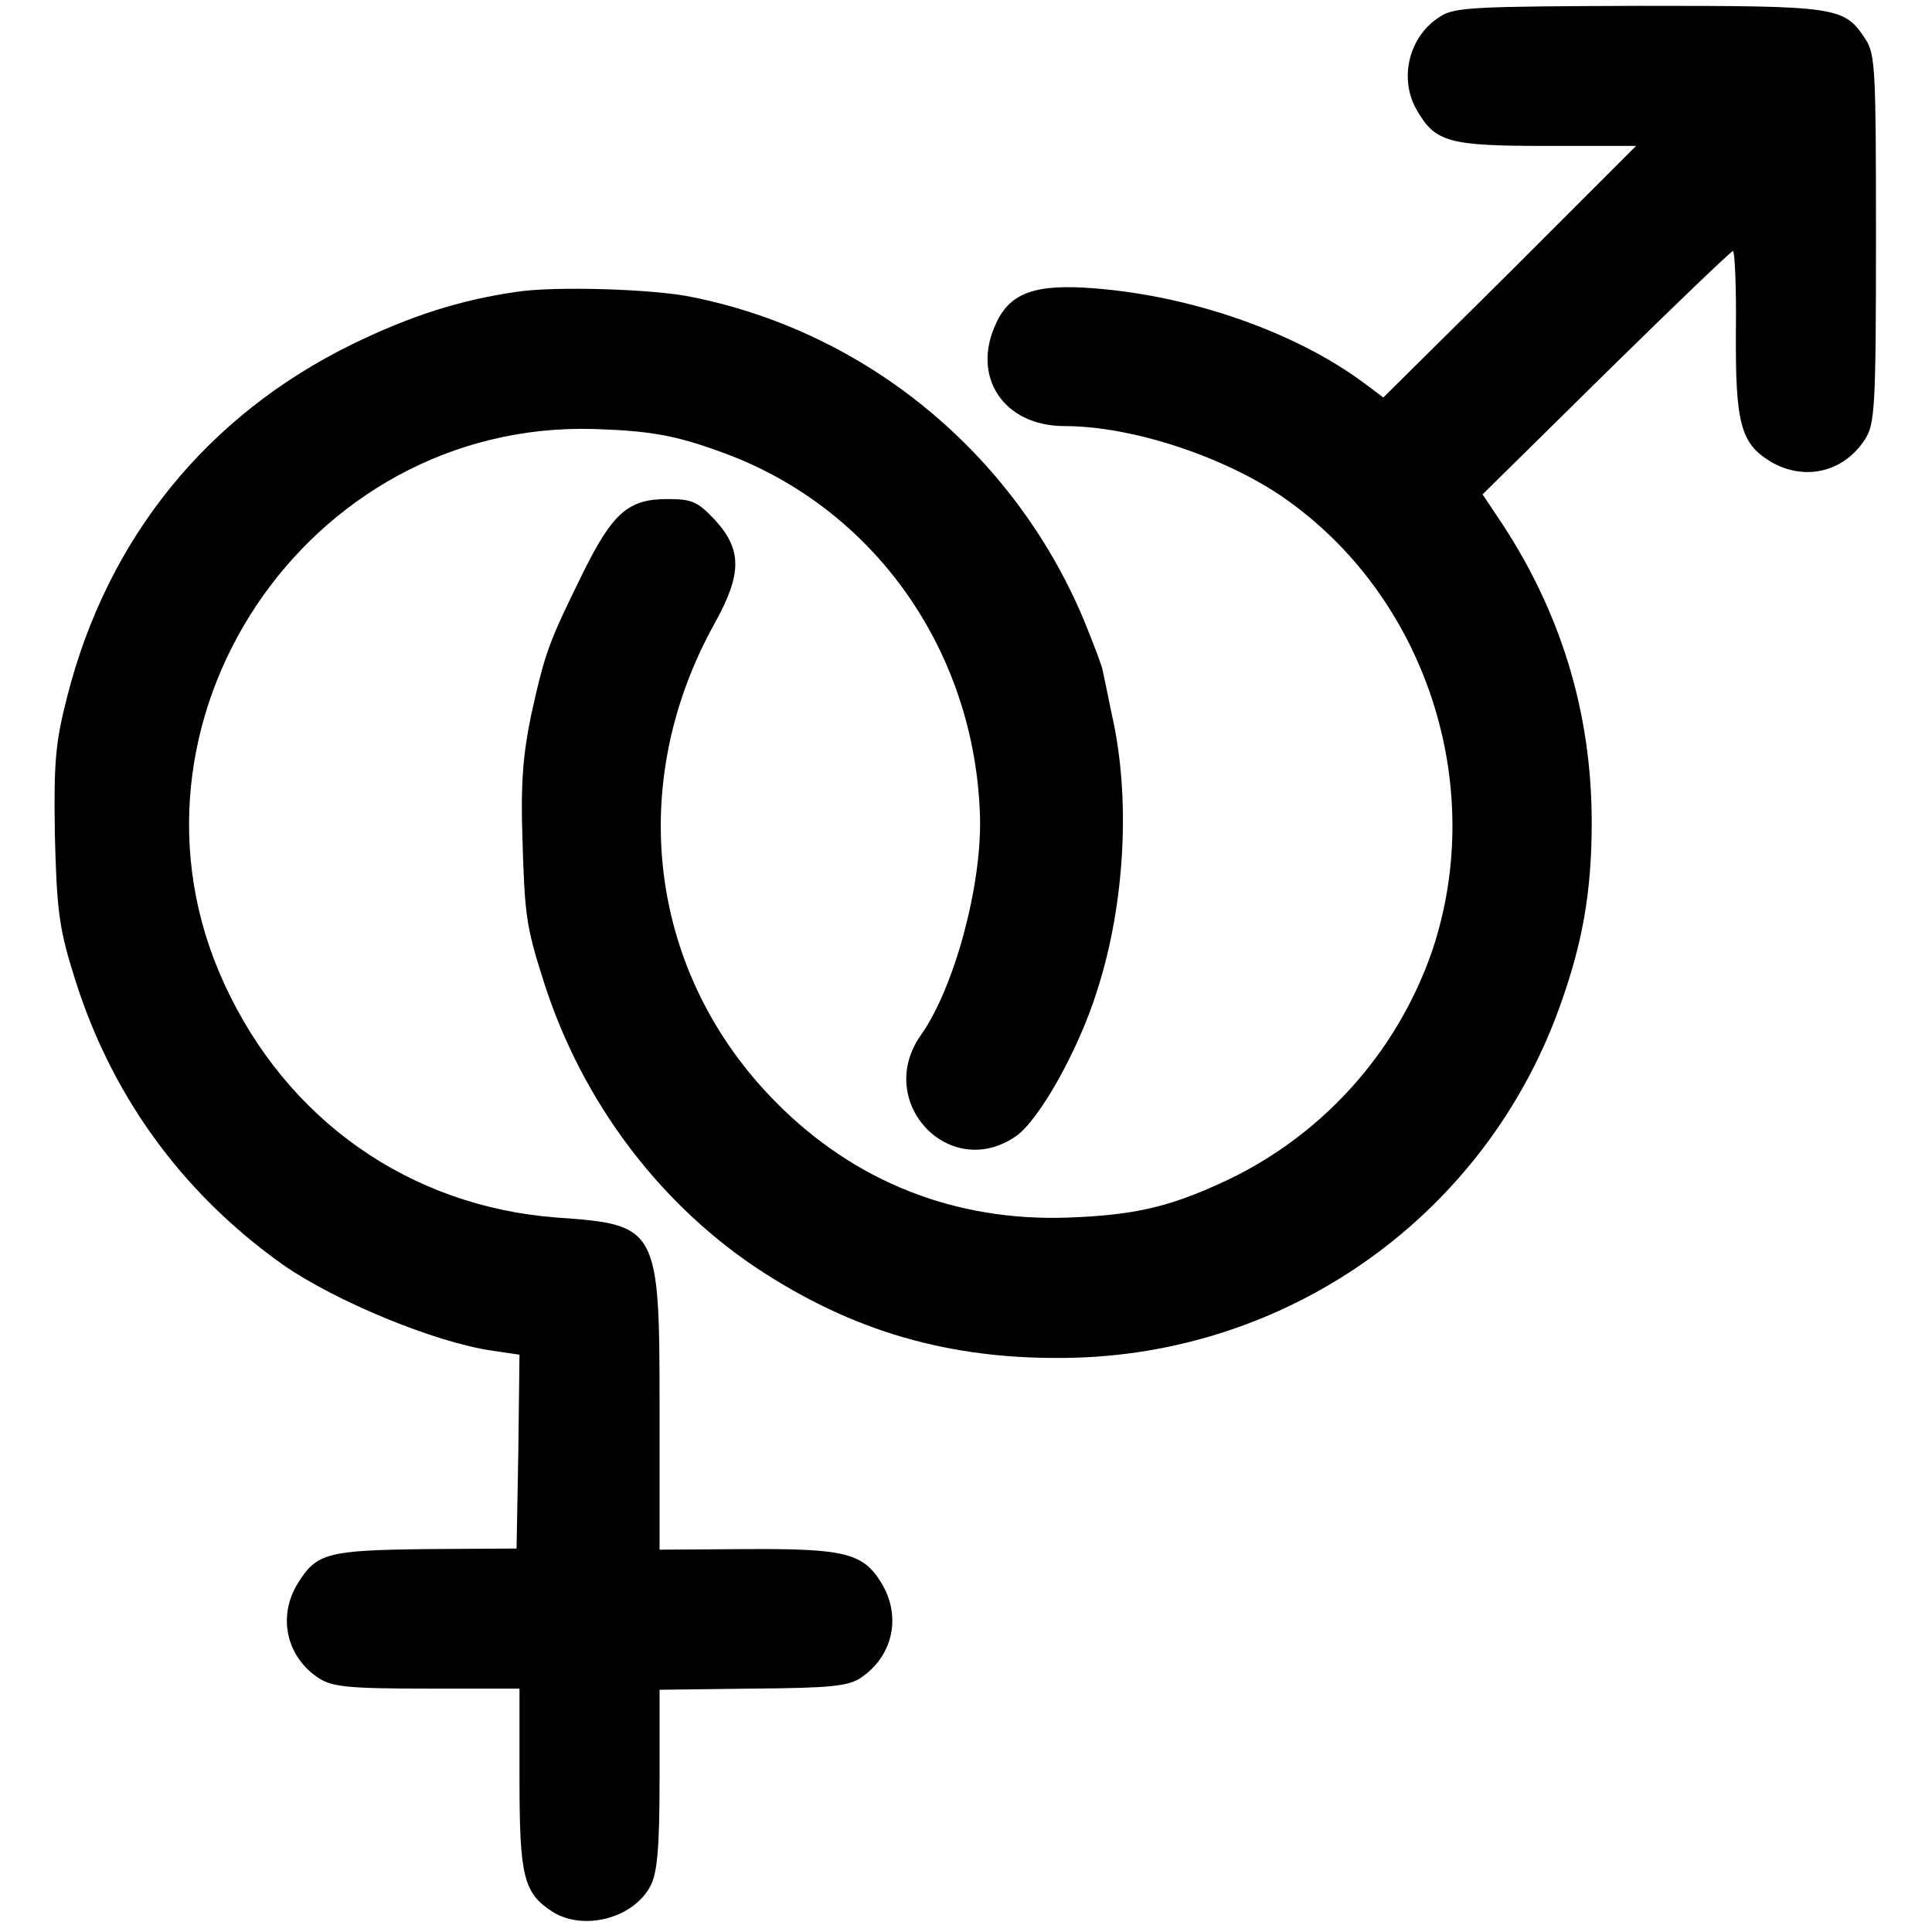
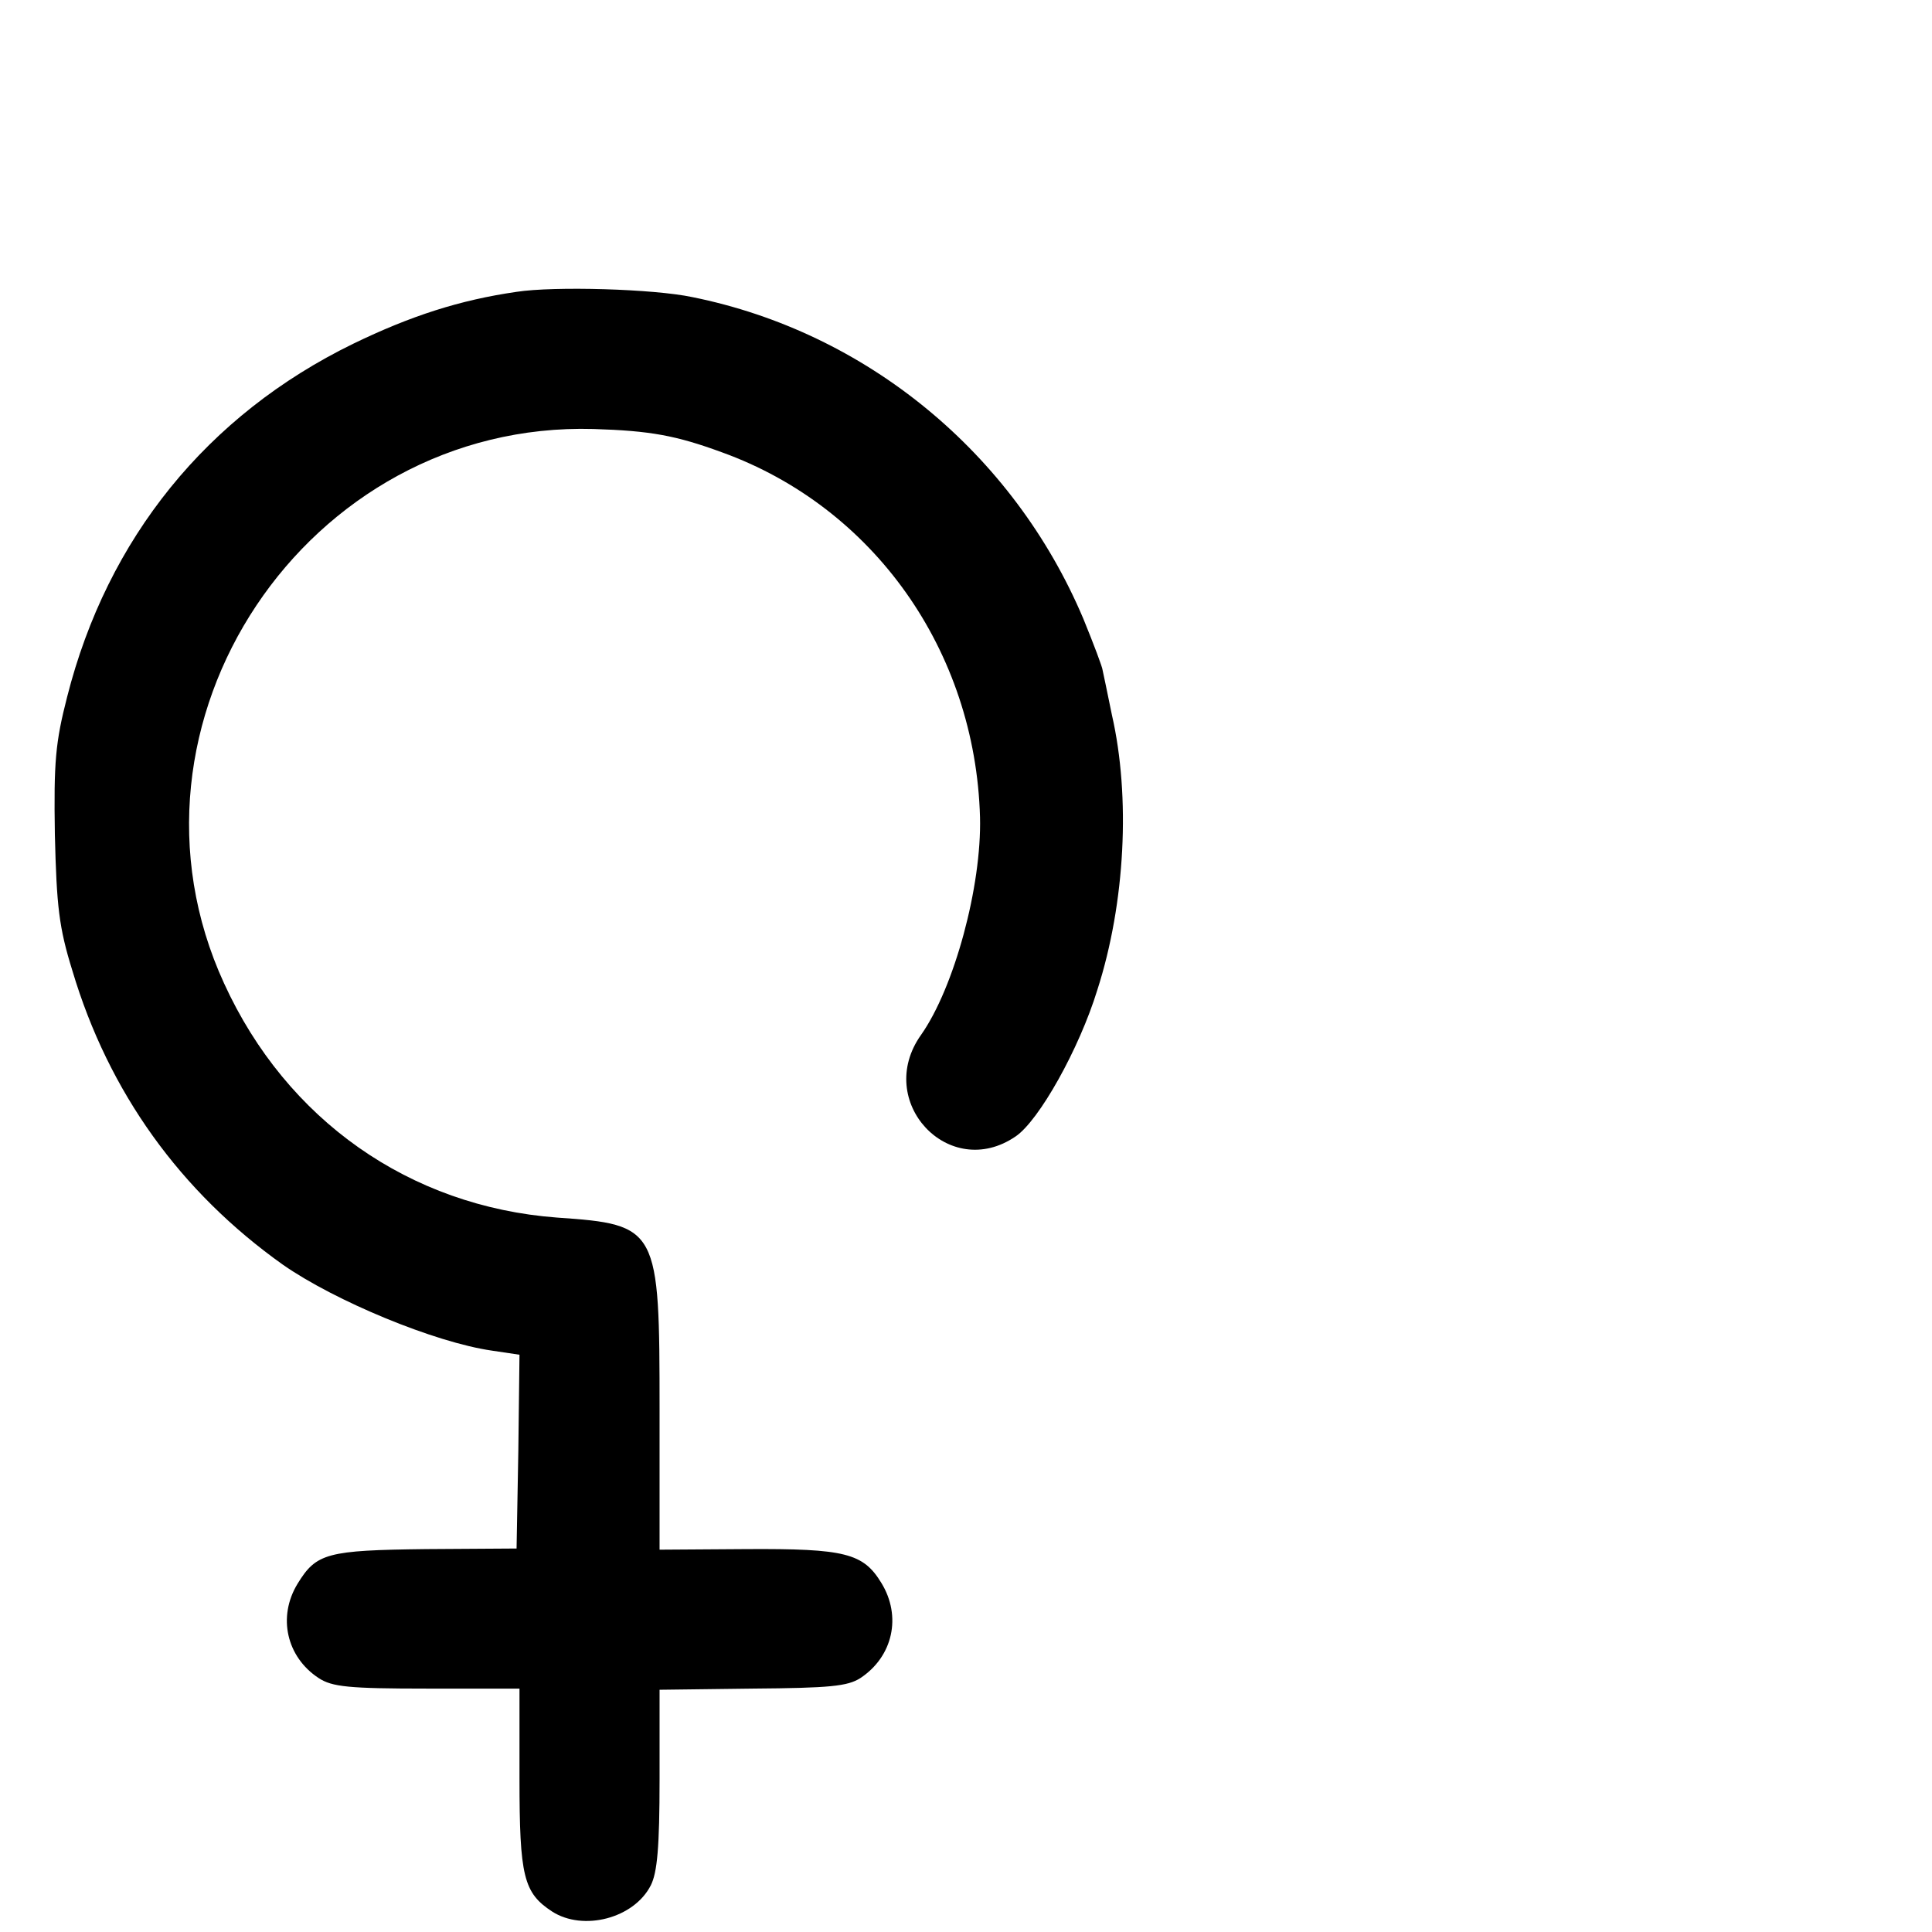
<svg xmlns="http://www.w3.org/2000/svg" version="1.0" width="331pt" height="331pt" viewBox="0 0 331 331" preserveAspectRatio="xMidYMid meet">
  <g transform="translate(0,331) scale(0.1,-0.1)" fill="#000000" stroke="none">
-     <path d="M2468 3282 c-54 -33 -72 -106 -41 -160 32 -56 55 -62 223 -62 l153 0 -216 -216 -217 -215 -32 24 c-118 88 -296 150 -463 163 -100 8 -144 -7 -168 -59 -44 -92 12 -177 117 -177 114 0 270 -51 373 -121 245 -169 352 -493 257 -777 -61 -178 -194 -324 -367 -401 -88 -40 -148 -53 -257 -57 -193 -7 -366 61 -501 198 -218 220 -259 545 -103 823 45 82 45 123 0 173 -31 33 -40 37 -83 37 -67 0 -94 -24 -146 -130 -57 -116 -63 -132 -87 -240 -14 -68 -18 -117 -15 -210 4 -132 6 -151 36 -245 66 -209 203 -389 380 -502 164 -105 332 -150 534 -144 372 12 699 248 826 598 40 110 56 199 56 319 0 190 -54 366 -163 526 l-24 36 212 209 c116 114 214 208 217 208 3 0 6 -62 5 -137 -1 -157 8 -192 58 -223 58 -35 126 -20 163 37 17 26 19 54 19 343 0 290 -1 317 -18 343 -37 56 -47 57 -388 57 -277 -1 -316 -2 -340 -18z" />
    <path d="M885 2810 c-97 -14 -181 -41 -280 -89 -250 -122 -421 -333 -490 -605 -20 -78 -23 -111 -21 -236 3 -123 7 -159 30 -233 62 -208 185 -379 361 -504 89 -62 260 -133 358 -147 l47 -7 -2 -166 -3 -166 -155 -1 c-170 -2 -188 -7 -220 -59 -35 -57 -19 -126 36 -162 23 -15 51 -18 186 -18 l158 0 0 -154 c0 -168 7 -196 56 -228 53 -34 140 -12 169 45 11 22 15 65 15 182 l0 153 159 2 c133 1 163 4 185 18 56 37 71 106 36 163 -31 51 -62 59 -231 58 l-149 -1 0 239 c0 313 -2 318 -176 330 -252 19 -463 167 -570 401 -205 446 141 964 633 950 97 -3 141 -11 220 -40 260 -94 434 -340 442 -625 3 -118 -44 -292 -101 -373 -81 -114 48 -252 162 -174 40 27 109 150 140 251 48 149 57 331 25 471 -8 39 -15 73 -16 77 0 4 -15 44 -33 88 -120 284 -372 491 -670 551 -66 14 -236 19 -301 9z" />
  </g>
</svg>